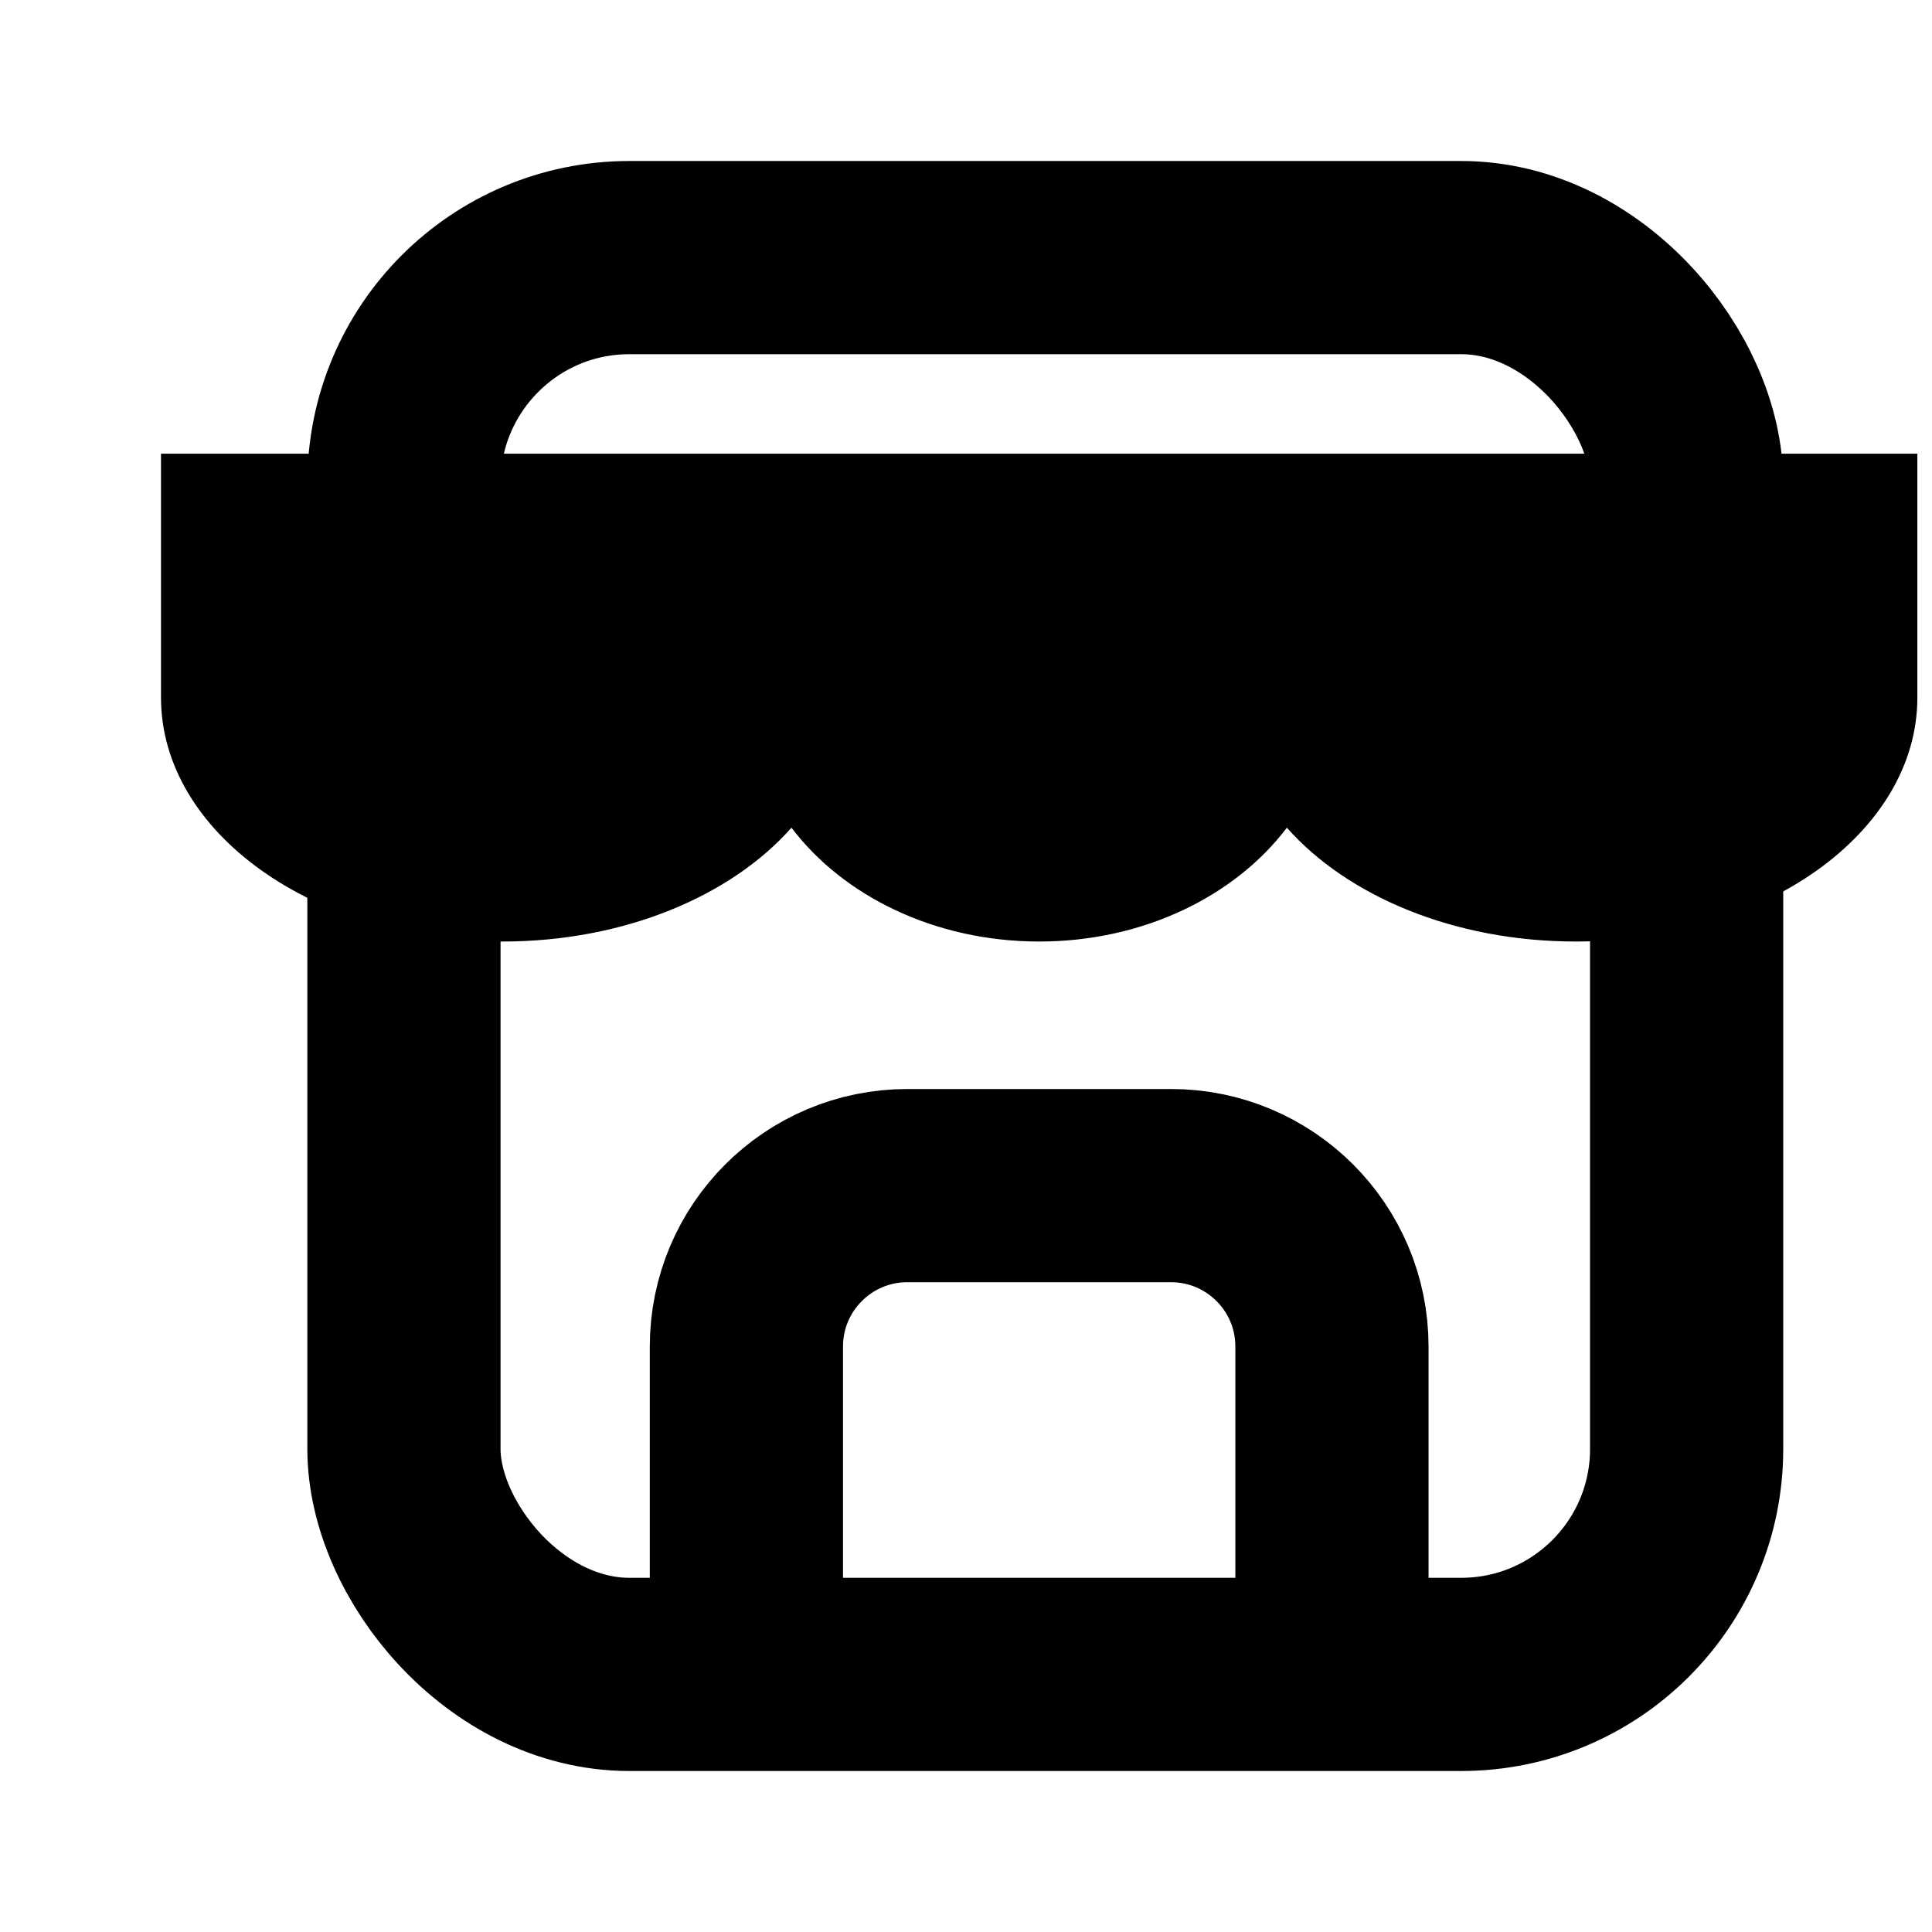
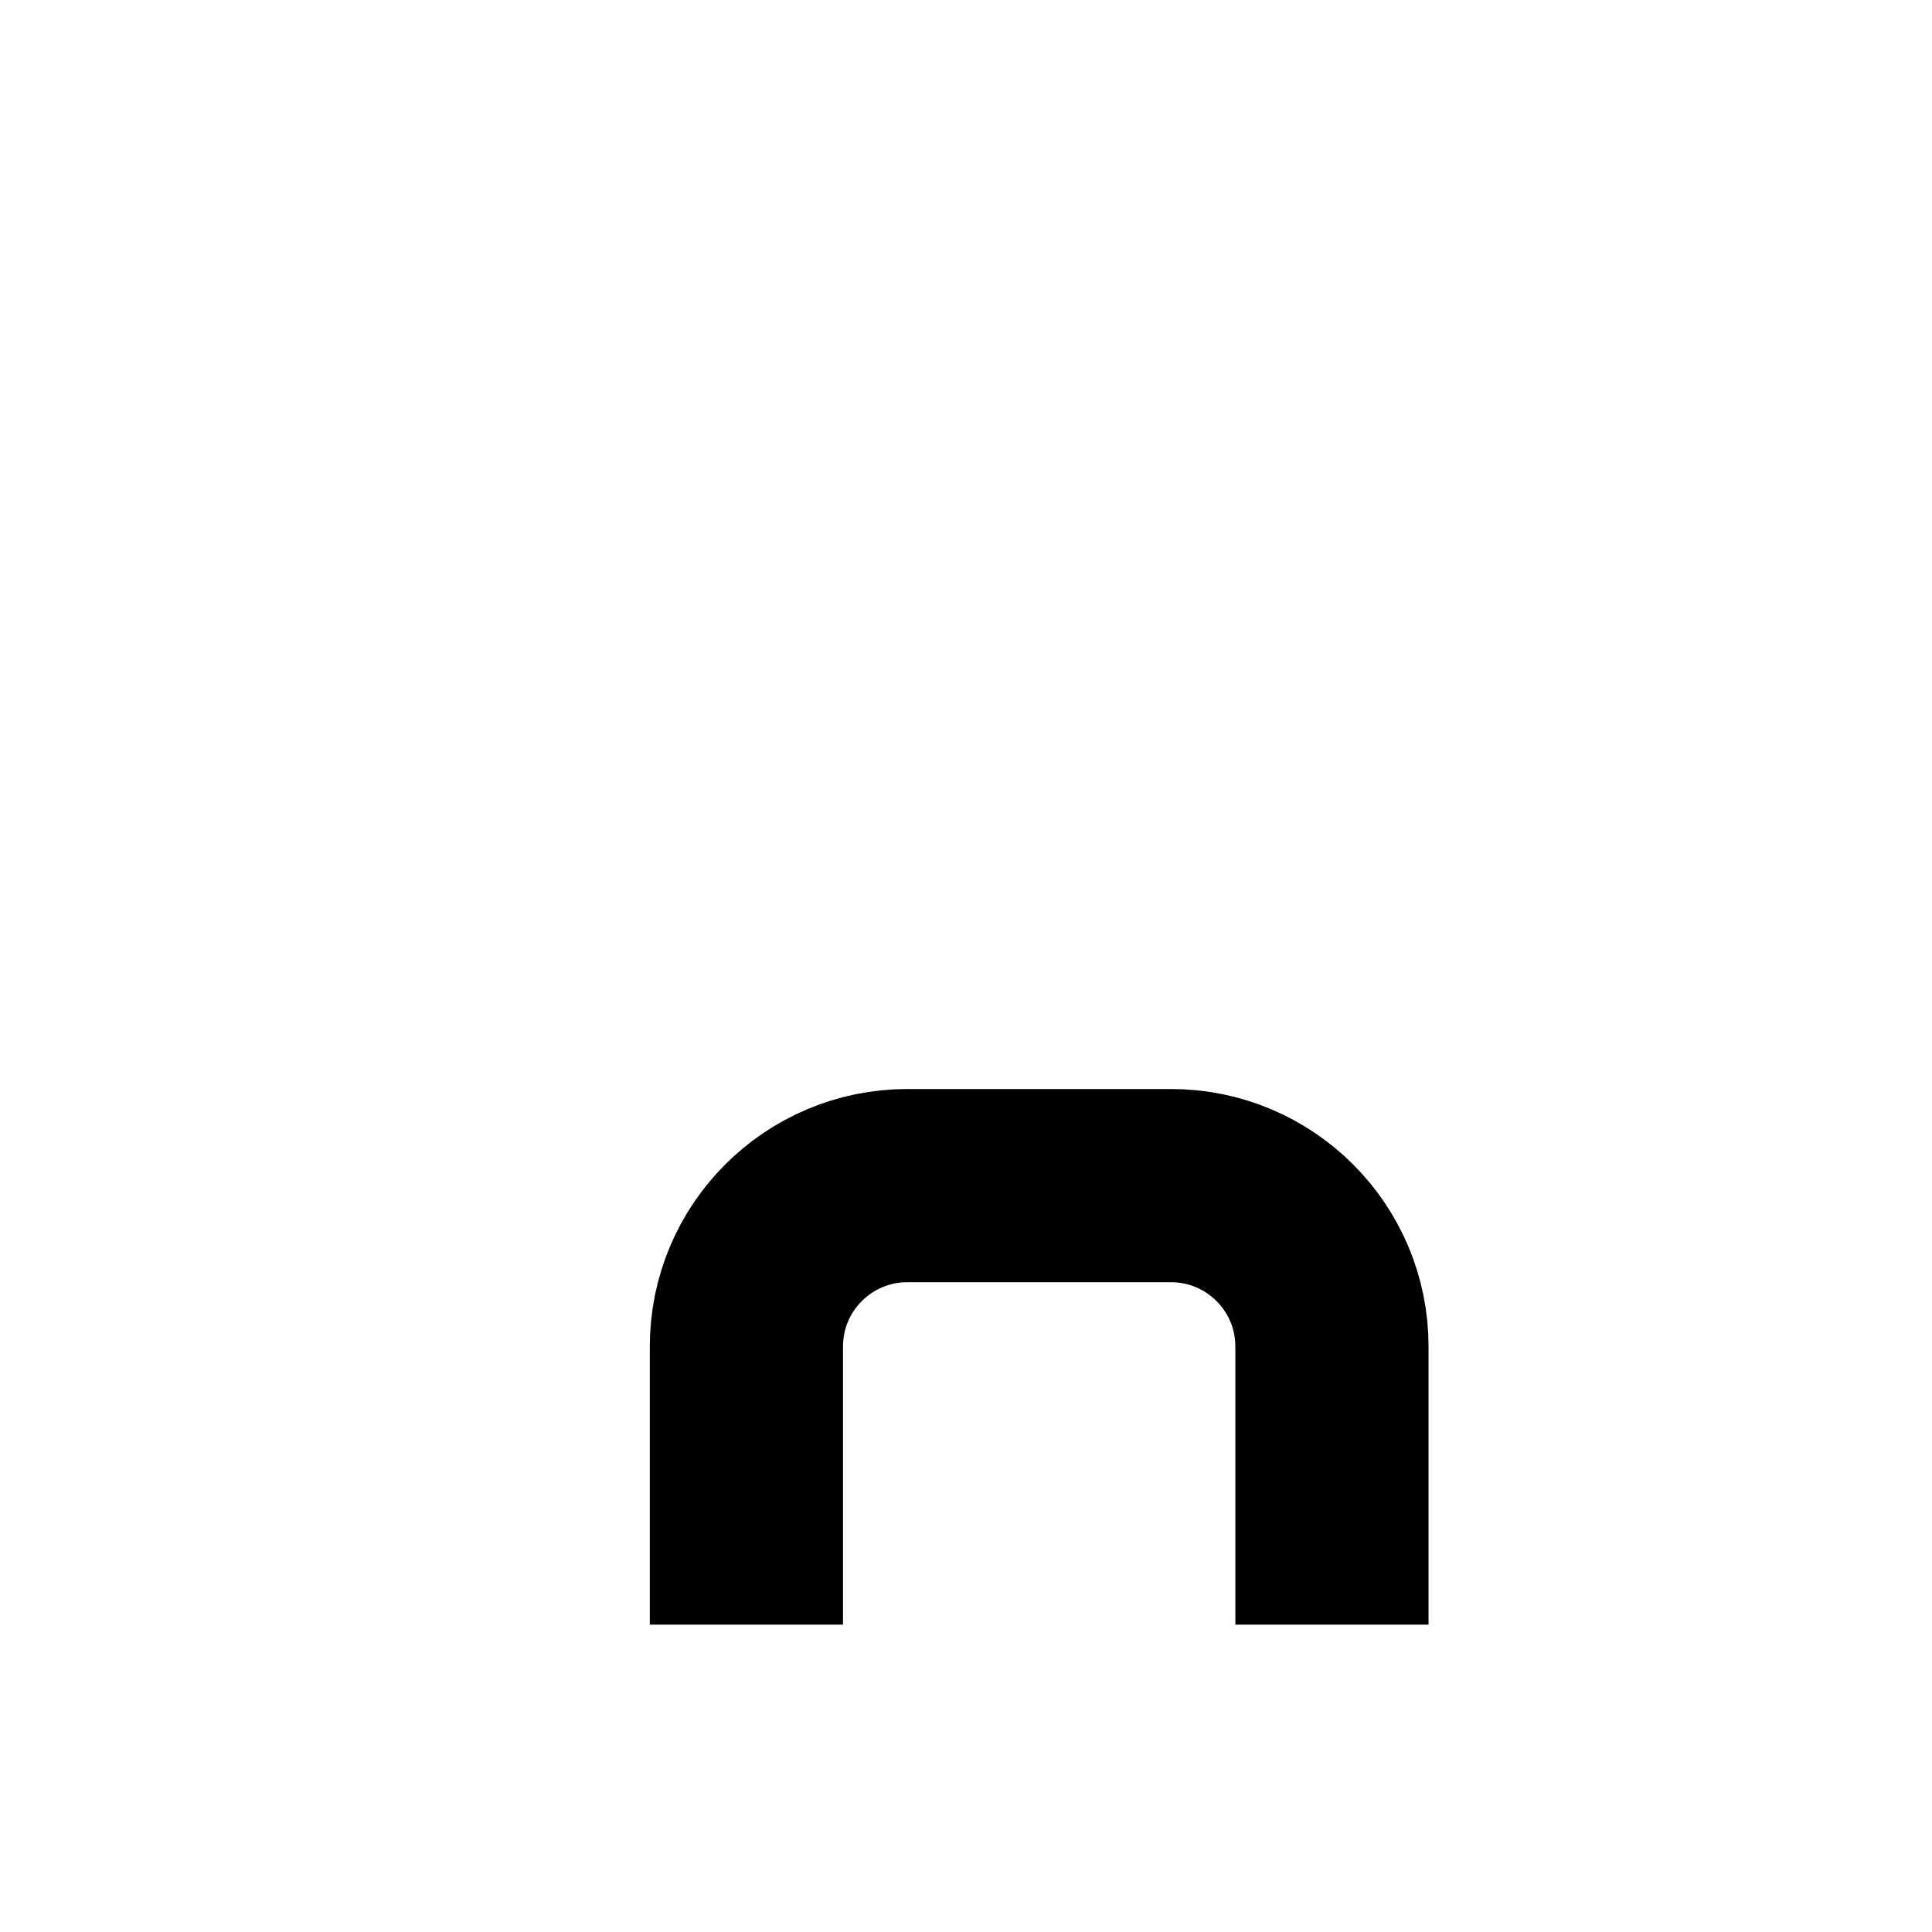
<svg xmlns="http://www.w3.org/2000/svg" width="100%" height="100%" viewBox="0 0 12 12" fill="none">
-   <rect x="10.476" y="10.4" width="7.967" height="8.8" rx="1.4" transform="rotate(-180 10.476 10.4)" stroke="black" stroke-width="1.2" />
  <path d="M8.273 10.091L8.273 8.364C8.273 7.811 7.825 7.364 7.273 7.364L5.636 7.364C5.084 7.364 4.636 7.811 4.636 8.364L4.636 10.091" stroke="black" stroke-width="1.2" />
-   <path fill-rule="evenodd" clip-rule="evenodd" d="M4.916 5.141C4.54 5.566 3.877 5.848 3.121 5.848C1.95 5.848 1 5.17 1 4.333V2.818H3.121H6.455H9.788H11.909V4.333H11.909C11.909 5.17 10.959 5.848 9.788 5.848C9.032 5.848 8.369 5.566 7.993 5.141C7.671 5.566 7.102 5.848 6.455 5.848C5.807 5.848 5.238 5.566 4.916 5.141Z" fill="black" />
</svg>